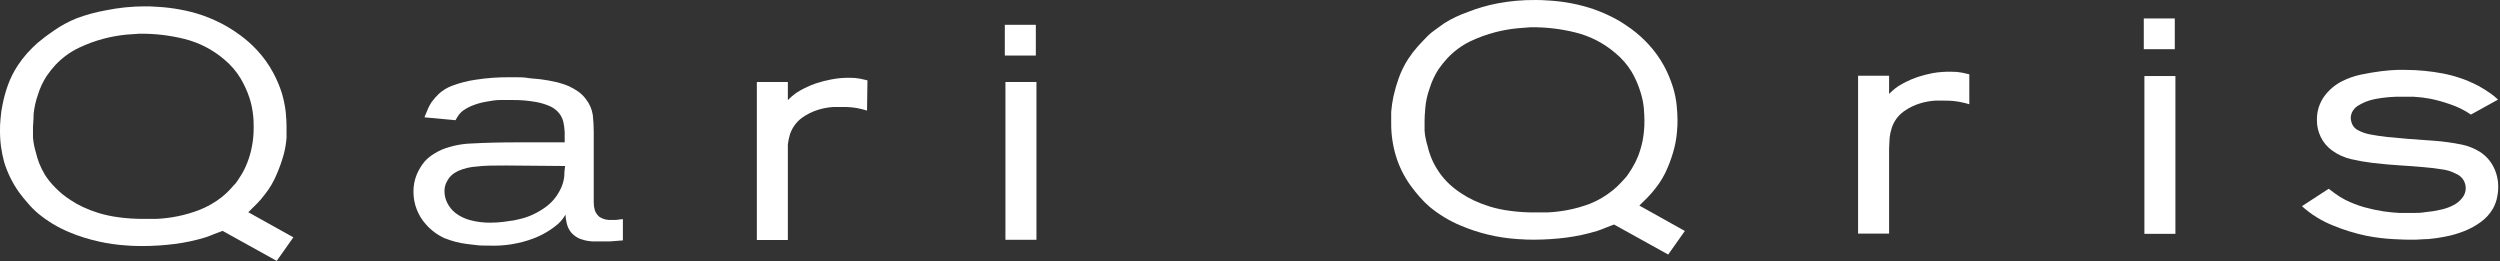
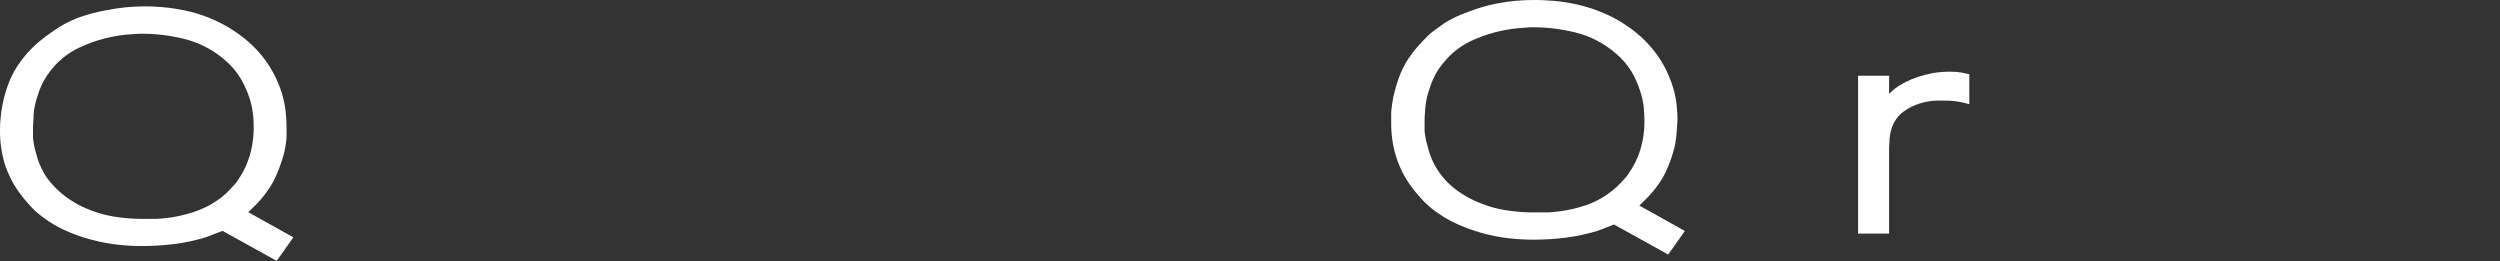
<svg xmlns="http://www.w3.org/2000/svg" width="929" height="97" viewBox="0 0 929 97" fill="none">
  <rect x="0" y="0" width="929" height="97" fill="#333333" stroke="none" />
  <path d="M109.012 88.189L102.828 96.946L82.701 85.79L79.59 86.97C78.592 87.389 77.516 87.808 76.402 88.189C72.641 89.345 68.786 90.173 64.879 90.663C60.968 91.16 57.03 91.414 53.087 91.425C51.705 91.425 49.592 91.425 46.788 91.197C43.519 90.984 40.27 90.526 37.07 89.826C33.123 88.983 29.265 87.772 25.547 86.209C21.486 84.499 17.695 82.216 14.293 79.431C12.908 78.27 11.623 76.996 10.452 75.623C9.223 74.252 8.109 72.844 7.034 71.397C4.646 68.02 2.806 64.294 1.58 60.355C0.474 56.388 -0.056 52.285 0.005 48.17C0.005 47.218 0.005 45.847 0.197 44.134C0.336 42.199 0.618 40.278 1.042 38.384C1.52 36.071 2.161 33.793 2.962 31.569C3.885 29.041 5.096 26.626 6.573 24.372C7.649 22.74 8.842 21.188 10.145 19.727C11.353 18.387 12.635 17.116 13.986 15.919C15.925 14.289 17.951 12.764 20.055 11.35C22.663 9.529 25.472 8.009 28.428 6.819C32.013 5.476 35.716 4.469 39.49 3.811C44.192 2.852 48.979 2.367 53.779 2.364C54.931 2.364 56.583 2.364 58.81 2.554C61.388 2.699 63.954 3.004 66.493 3.468C69.522 3.984 72.502 4.748 75.404 5.753C78.563 6.864 81.611 8.267 84.507 9.941C86.138 10.896 87.715 11.938 89.231 13.063C91.525 14.732 93.647 16.619 95.569 18.699C97.887 21.192 99.875 23.969 101.484 26.961C102.839 29.451 103.945 32.065 104.787 34.767C105.432 36.986 105.894 39.252 106.17 41.545C106.362 43.639 106.477 45.352 106.477 46.837C106.477 48.322 106.477 49.426 106.477 51.216C106.32 53.286 105.973 55.338 105.44 57.346C104.745 59.866 103.872 62.335 102.828 64.733C101.711 67.475 100.197 70.04 98.334 72.349C97.45 73.55 96.474 74.683 95.415 75.737L92.266 78.86L109.012 88.189ZM46.865 12.873C44.13 13.152 41.421 13.636 38.76 14.32C35.518 15.155 32.366 16.302 29.35 17.747C26.07 19.311 23.113 21.467 20.631 24.106C19.458 25.372 18.38 26.721 17.404 28.142C15.948 30.355 14.822 32.767 14.063 35.3C13.246 37.614 12.717 40.018 12.488 42.459C12.488 44.591 12.258 46.266 12.258 47.218C12.258 48.17 12.258 49.465 12.258 51.026C12.406 52.938 12.767 54.828 13.333 56.661C13.647 57.95 14.032 59.221 14.485 60.469C15.089 62.012 15.821 63.502 16.675 64.924C17.774 66.646 19.062 68.242 20.516 69.683C22.24 71.468 24.174 73.04 26.277 74.367C27.693 75.32 29.183 76.16 30.733 76.88C32.611 77.761 34.549 78.512 36.533 79.126C38.967 79.863 41.46 80.398 43.984 80.725C47.14 81.161 50.324 81.364 53.51 81.335H58.081C63.484 81.103 68.814 80.01 73.867 78.098C76.938 76.92 79.813 75.29 82.394 73.263C83.535 72.359 84.602 71.365 85.582 70.293C86.427 69.302 87.08 68.617 87.464 68.236C87.848 67.856 88.847 66.256 89.654 65C90.532 63.559 91.278 62.042 91.882 60.469C92.629 58.584 93.195 56.633 93.572 54.643C94.056 52.236 94.287 49.786 94.263 47.332C94.263 46.114 94.263 44.553 94.032 42.611C93.805 40.476 93.354 38.371 92.688 36.328C91.854 33.836 90.76 31.437 89.423 29.17C87.809 26.481 85.744 24.086 83.316 22.088C79.053 18.441 73.989 15.833 68.528 14.472C63.055 13.107 57.425 12.454 51.781 12.53C50.898 12.568 49.246 12.683 46.865 12.873Z" fill="white" />
-   <path d="M220.631 70.636C220.631 72.501 220.631 74.024 220.631 75.205C220.628 76.222 220.77 77.235 221.054 78.213C221.405 79.15 222.002 79.978 222.782 80.612C224.1 81.467 225.669 81.856 227.238 81.716H228.928L231.463 81.411V89.331L226.623 89.712C224.895 89.712 223.205 89.712 221.515 89.712C219.485 89.799 217.46 89.475 215.561 88.76C214.27 88.236 213.125 87.413 212.219 86.361C211.469 85.419 210.932 84.328 210.645 83.163C210.372 82.037 210.192 80.891 210.107 79.736C209.836 80.272 209.514 80.782 209.147 81.259C208.62 81.983 208.014 82.647 207.341 83.239C204.587 85.577 201.441 87.42 198.046 88.684C192.88 90.594 187.385 91.474 181.875 91.273C179.993 91.273 178.303 91.273 176.729 91.045C175.154 90.816 174.078 90.778 173.502 90.664C170.639 90.307 167.837 89.578 165.167 88.493C162.535 87.298 160.191 85.558 158.292 83.391C155.279 80.053 153.622 75.725 153.644 71.245C153.615 69.011 154.047 66.796 154.912 64.734C155.637 63.05 156.593 61.474 157.754 60.05C158.788 58.9 159.993 57.911 161.326 57.118C162.268 56.521 163.257 55.999 164.284 55.557C167.835 54.166 171.605 53.405 175.423 53.311C180.109 53.044 185.947 52.892 192.976 52.892L209.838 52.892C209.838 51.597 209.838 50.341 209.838 49.084C209.78 47.803 209.613 46.53 209.339 45.277C209.057 44.127 208.534 43.05 207.802 42.116C206.95 41.06 205.875 40.203 204.653 39.603C202.903 38.803 201.057 38.227 199.16 37.89C196.219 37.373 193.236 37.131 190.249 37.166C188.866 37.166 187.33 37.166 185.678 37.166C184.026 37.166 182.375 37.509 180.762 37.776C179.149 38.042 177.567 38.462 176.037 39.032C174.576 39.571 173.193 40.3 171.927 41.202C171.466 41.581 171.042 42.002 170.66 42.459C170.135 43.154 169.672 43.893 169.277 44.667L157.754 43.601C157.754 43.373 158.138 42.611 158.637 41.393C159.099 40.147 159.705 38.959 160.443 37.852C161.231 36.793 162.105 35.8 163.055 34.882C164.513 33.547 166.223 32.512 168.086 31.836C170.794 30.827 173.6 30.1 176.46 29.665C180.866 28.965 185.326 28.646 189.788 28.713H192.054C193.245 28.713 194.628 28.713 196.202 28.98C197.777 29.246 199.467 29.246 201.273 29.513C203.018 29.732 204.749 30.05 206.458 30.465C206.842 30.465 207.495 30.693 208.378 30.96C209.405 31.232 210.407 31.589 211.374 32.026C212.527 32.554 213.632 33.178 214.678 33.892C215.853 34.688 216.879 35.679 217.712 36.824C219.072 38.536 219.959 40.57 220.285 42.725C220.522 44.837 220.637 46.96 220.631 49.084V70.636ZM188.213 61.497C183.681 61.497 180.032 61.497 177.189 61.878C174.764 62.011 172.382 62.578 170.16 63.553C169.699 63.784 169.251 64.038 168.816 64.315C168.211 64.733 167.657 65.218 167.164 65.762C166.618 66.455 166.154 67.209 165.782 68.008C165.357 68.995 165.148 70.058 165.167 71.131C165.177 72.612 165.532 74.072 166.204 75.395C166.937 76.882 168.001 78.183 169.315 79.203C170.913 80.394 172.725 81.273 174.654 81.792C177.158 82.461 179.744 82.781 182.336 82.744C183.929 82.741 185.52 82.639 187.099 82.439L189.98 82.02C190.556 82.02 191.593 81.754 193.091 81.411C194.786 81.03 196.434 80.468 198.008 79.736C199.905 78.86 201.696 77.775 203.347 76.499C205.184 75.059 206.701 73.257 207.802 71.207C208.837 69.459 209.479 67.511 209.684 65.495C209.684 63.782 209.915 62.449 209.992 61.688L188.213 61.497Z" fill="white" />
-   <path d="M322.19 41.087C321.076 40.745 319.847 40.44 318.541 40.173C316.741 39.857 314.915 39.717 313.087 39.755H309.745C307.815 39.868 305.907 40.213 304.061 40.783C301.883 41.443 299.832 42.46 297.992 43.791C295.933 45.316 294.392 47.428 293.575 49.845C293.181 51.085 292.911 52.36 292.768 53.653C292.768 54.871 292.768 56.127 292.768 57.46V89.178H281.245V30.464H292.768V37.203C293.152 36.785 293.575 36.404 294.036 35.985C294.497 35.566 295.15 35.071 296.033 34.424C296.989 33.816 297.977 33.257 298.991 32.748C300.406 32.039 301.869 31.429 303.369 30.921C305.194 30.334 307.054 29.864 308.939 29.512C311.115 29.089 313.328 28.885 315.545 28.903C316.924 28.874 318.301 28.989 319.655 29.245L322.344 29.855L322.19 41.087Z" fill="white" />
-   <path d="M384.913 9.218V20.641H373.39V9.218L384.913 9.218ZM385.144 30.465V89.103H373.621V30.465L385.144 30.465Z" fill="white" />
-   <path d="M626.09 85.828L619.905 94.586L599.779 83.429L596.706 84.609C595.707 85.028 594.632 85.447 593.479 85.828C589.714 86.968 585.86 87.796 581.956 88.303C578.033 88.799 574.082 89.054 570.126 89.064C568.743 89.064 566.669 89.064 563.827 88.836C556.533 88.351 549.376 86.639 542.663 83.772C538.585 82.055 534.781 79.759 531.37 76.956C529.994 75.786 528.709 74.513 527.529 73.148C526.339 71.778 525.186 70.369 524.149 68.922C521.732 65.563 519.889 61.832 518.695 57.88C517.509 53.9 516.927 49.768 516.967 45.619C516.967 44.629 516.967 43.296 516.967 41.583C517.127 39.638 517.409 37.705 517.812 35.795C518.327 33.499 518.981 31.236 519.771 29.018C520.679 26.491 521.877 24.076 523.343 21.821C524.418 20.189 525.612 18.637 526.915 17.176C528.182 15.767 529.488 14.434 530.756 13.14C532.023 11.845 534.597 10.208 536.786 8.571C539.509 6.895 542.407 5.516 545.428 4.458C548.995 3.055 552.685 1.984 556.452 1.26C561.097 0.379 565.819 -0.042 570.549 0.003C571.662 0.003 573.353 0.003 575.58 0.194C581.179 0.51 586.708 1.573 592.02 3.354C595.294 4.487 598.457 5.915 601.469 7.619C602.583 8.266 604.157 9.294 606.193 10.741C608.466 12.421 610.575 14.307 612.492 16.376C614.806 18.86 616.793 21.623 618.408 24.601C619.751 27.09 620.844 29.705 621.672 32.407C622.357 34.615 622.821 36.885 623.055 39.184C623.247 41.278 623.362 42.992 623.362 44.477C623.362 45.962 623.362 47.066 623.17 48.856C623.008 50.923 622.674 52.973 622.172 54.986C621.538 57.468 620.716 59.899 619.713 62.258C618.594 64.991 617.094 67.554 615.258 69.874C614.351 71.058 613.376 72.189 612.339 73.263C611.378 74.215 610.303 75.243 609.189 76.385L626.09 85.828ZM563.827 10.512C561.079 10.788 558.357 11.272 555.684 11.959C552.444 12.8 549.292 13.948 546.273 15.386C543.062 16.97 540.172 19.125 537.746 21.745C536.574 23.011 535.495 24.36 534.52 25.781C533.093 28.006 531.981 30.414 531.217 32.94C530.378 35.247 529.849 37.654 529.642 40.098C529.45 42.23 529.373 43.906 529.373 44.819C529.373 45.733 529.373 47.066 529.373 48.627C529.539 50.54 529.912 52.429 530.487 54.263C530.764 55.561 531.15 56.835 531.639 58.07C532.227 59.62 532.96 61.111 533.829 62.525C534.853 64.237 536.064 65.833 537.439 67.285C539.163 69.069 541.098 70.642 543.201 71.968C544.633 72.916 546.136 73.756 547.695 74.481C549.586 75.362 551.537 76.113 553.533 76.728C555.966 77.473 558.459 78.008 560.985 78.327C564.14 78.765 567.324 78.968 570.51 78.936H575.043C577.478 78.815 579.903 78.535 582.302 78.098C585.222 77.548 588.088 76.745 590.868 75.7C593.877 74.483 596.687 72.828 599.202 70.788C600.366 69.882 601.445 68.875 602.429 67.78C603.274 66.828 603.889 66.142 604.273 65.762C604.657 65.381 605.655 63.782 606.462 62.525C607.347 61.082 608.105 59.566 608.728 57.994C609.458 56.103 610.024 54.154 610.418 52.168C610.871 49.745 611.089 47.284 611.071 44.819C611.071 43.652 610.994 42.091 610.841 40.136C610.631 37.998 610.18 35.891 609.496 33.853C608.706 31.345 607.637 28.931 606.308 26.657C604.696 24.012 602.644 21.656 600.24 19.689C595.982 16.035 590.916 13.426 585.452 12.074C579.979 10.704 574.349 10.052 568.705 10.132C567.821 10.208 566.208 10.322 563.827 10.512Z" fill="white" />
+   <path d="M626.09 85.828L619.905 94.586L599.779 83.429L596.706 84.609C595.707 85.028 594.632 85.447 593.479 85.828C589.714 86.968 585.86 87.796 581.956 88.303C578.033 88.799 574.082 89.054 570.126 89.064C568.743 89.064 566.669 89.064 563.827 88.836C556.533 88.351 549.376 86.639 542.663 83.772C538.585 82.055 534.781 79.759 531.37 76.956C529.994 75.786 528.709 74.513 527.529 73.148C526.339 71.778 525.186 70.369 524.149 68.922C521.732 65.563 519.889 61.832 518.695 57.88C517.509 53.9 516.927 49.768 516.967 45.619C516.967 44.629 516.967 43.296 516.967 41.583C517.127 39.638 517.409 37.705 517.812 35.795C518.327 33.499 518.981 31.236 519.771 29.018C520.679 26.491 521.877 24.076 523.343 21.821C524.418 20.189 525.612 18.637 526.915 17.176C528.182 15.767 529.488 14.434 530.756 13.14C532.023 11.845 534.597 10.208 536.786 8.571C539.509 6.895 542.407 5.516 545.428 4.458C548.995 3.055 552.685 1.984 556.452 1.26C561.097 0.379 565.819 -0.042 570.549 0.003C571.662 0.003 573.353 0.003 575.58 0.194C581.179 0.51 586.708 1.573 592.02 3.354C595.294 4.487 598.457 5.915 601.469 7.619C602.583 8.266 604.157 9.294 606.193 10.741C608.466 12.421 610.575 14.307 612.492 16.376C614.806 18.86 616.793 21.623 618.408 24.601C619.751 27.09 620.844 29.705 621.672 32.407C622.357 34.615 622.821 36.885 623.055 39.184C623.247 41.278 623.362 42.992 623.362 44.477C623.008 50.923 622.674 52.973 622.172 54.986C621.538 57.468 620.716 59.899 619.713 62.258C618.594 64.991 617.094 67.554 615.258 69.874C614.351 71.058 613.376 72.189 612.339 73.263C611.378 74.215 610.303 75.243 609.189 76.385L626.09 85.828ZM563.827 10.512C561.079 10.788 558.357 11.272 555.684 11.959C552.444 12.8 549.292 13.948 546.273 15.386C543.062 16.97 540.172 19.125 537.746 21.745C536.574 23.011 535.495 24.36 534.52 25.781C533.093 28.006 531.981 30.414 531.217 32.94C530.378 35.247 529.849 37.654 529.642 40.098C529.45 42.23 529.373 43.906 529.373 44.819C529.373 45.733 529.373 47.066 529.373 48.627C529.539 50.54 529.912 52.429 530.487 54.263C530.764 55.561 531.15 56.835 531.639 58.07C532.227 59.62 532.96 61.111 533.829 62.525C534.853 64.237 536.064 65.833 537.439 67.285C539.163 69.069 541.098 70.642 543.201 71.968C544.633 72.916 546.136 73.756 547.695 74.481C549.586 75.362 551.537 76.113 553.533 76.728C555.966 77.473 558.459 78.008 560.985 78.327C564.14 78.765 567.324 78.968 570.51 78.936H575.043C577.478 78.815 579.903 78.535 582.302 78.098C585.222 77.548 588.088 76.745 590.868 75.7C593.877 74.483 596.687 72.828 599.202 70.788C600.366 69.882 601.445 68.875 602.429 67.78C603.274 66.828 603.889 66.142 604.273 65.762C604.657 65.381 605.655 63.782 606.462 62.525C607.347 61.082 608.105 59.566 608.728 57.994C609.458 56.103 610.024 54.154 610.418 52.168C610.871 49.745 611.089 47.284 611.071 44.819C611.071 43.652 610.994 42.091 610.841 40.136C610.631 37.998 610.18 35.891 609.496 33.853C608.706 31.345 607.637 28.931 606.308 26.657C604.696 24.012 602.644 21.656 600.24 19.689C595.982 16.035 590.916 13.426 585.452 12.074C579.979 10.704 574.349 10.052 568.705 10.132C567.821 10.208 566.208 10.322 563.827 10.512Z" fill="white" />
  <path d="M731.793 38.728C730.641 38.385 729.45 38.08 727.952 37.814C726.152 37.499 724.325 37.359 722.498 37.395H719.156C717.226 37.505 715.316 37.85 713.471 38.423C711.293 39.083 709.242 40.1 707.402 41.431C705.332 42.946 703.789 45.062 702.985 47.485C702.572 48.72 702.302 49.998 702.179 51.293C702.179 52.511 701.987 53.768 701.987 55.101V86.818H690.464V28.142H701.987V34.882L703.293 33.663C703.925 33.102 704.592 32.581 705.29 32.102C706.241 31.486 707.229 30.927 708.247 30.427C709.663 29.718 711.126 29.107 712.626 28.599C714.479 28.009 716.364 27.526 718.273 27.152C720.493 26.78 722.743 26.614 724.994 26.657C726.373 26.629 727.75 26.744 729.104 27L731.793 27.609V38.728Z" fill="white" />
-   <path d="M808.153 6.857V18.28H796.63V6.857L808.153 6.857ZM808.383 28.256V86.894H796.86V28.256L808.383 28.256Z" fill="white" />
-   <path d="M918.198 42.573C915.83 40.954 913.244 39.672 910.516 38.765C908.123 37.909 905.671 37.222 903.18 36.709C901.113 36.314 899.021 36.06 896.919 35.948H892.809C889.343 35.867 885.879 36.161 882.477 36.824C880.198 37.273 878.023 38.138 876.063 39.375C875.148 39.998 874.419 40.853 873.95 41.85C873.673 42.514 873.529 43.225 873.527 43.944C873.584 44.704 873.765 45.45 874.065 46.152C874.541 47.179 875.372 48.004 876.408 48.475C877.784 49.186 879.26 49.687 880.787 49.96C882.669 50.303 884.628 50.645 887.201 50.912C889.775 51.178 892.31 51.407 895.152 51.635L904.179 52.283C907.753 52.536 911.307 53.02 914.818 53.73C917.156 54.224 919.39 55.113 921.425 56.357C923.651 57.751 925.446 59.727 926.61 62.068C927.763 64.362 928.355 66.892 928.339 69.455C928.339 70.102 928.339 71.207 928.031 72.768C927.772 74.439 927.212 76.051 926.38 77.527C925.237 79.486 923.693 81.185 921.847 82.515C919.91 83.93 917.792 85.082 915.548 85.942C913.325 86.817 911.023 87.48 908.673 87.922C906.593 88.351 904.49 88.657 902.373 88.836C900.491 88.836 898.917 89.064 897.726 89.064H895.767C894.807 89.064 892.771 89.064 889.698 88.874C886.174 88.71 882.669 88.277 879.212 87.58C875.003 86.698 870.888 85.423 866.921 83.772C862.678 82.089 858.775 79.665 855.398 76.614L865.346 70.141L867.574 71.816C868.79 72.712 870.075 73.514 871.415 74.215C873.734 75.392 876.166 76.336 878.674 77.032C881.011 77.676 883.384 78.184 885.78 78.555C888.008 78.86 889.929 79.05 891.58 79.127H895.152H897.034C898.225 79.127 899.646 79.127 901.336 78.822C903.133 78.664 904.917 78.384 906.675 77.984C908.374 77.659 910.016 77.095 911.553 76.309C912.839 75.69 913.968 74.792 914.857 73.682C915.776 72.622 916.28 71.271 916.278 69.874C916.245 68.934 916.009 68.012 915.586 67.171C914.906 65.955 913.819 65.012 912.514 64.505C910.957 63.693 909.266 63.164 907.52 62.944C905.523 62.601 903.18 62.335 900.568 62.106C897.956 61.878 895.037 61.649 891.887 61.459C888.738 61.269 885.358 60.964 881.709 60.545C879.061 60.23 876.432 59.772 873.835 59.174C871.196 58.586 868.711 57.457 866.537 55.862C864.762 54.578 863.336 52.877 862.389 50.912C861.419 48.932 860.932 46.754 860.967 44.553C860.913 41.485 861.826 38.477 863.579 35.948C865.35 33.486 867.696 31.487 870.416 30.122C872.61 29.039 874.933 28.233 877.33 27.723C879.942 27.19 882.4 26.771 884.743 26.467C887.086 26.162 889.122 26.048 890.812 25.972H893.846C898.526 25.985 903.194 26.431 907.789 27.304C912.399 28.183 916.852 29.736 921.002 31.912C922.592 32.79 924.131 33.756 925.611 34.805C926.548 35.477 927.434 36.215 928.262 37.014L918.198 42.573Z" fill="white" />
</svg>